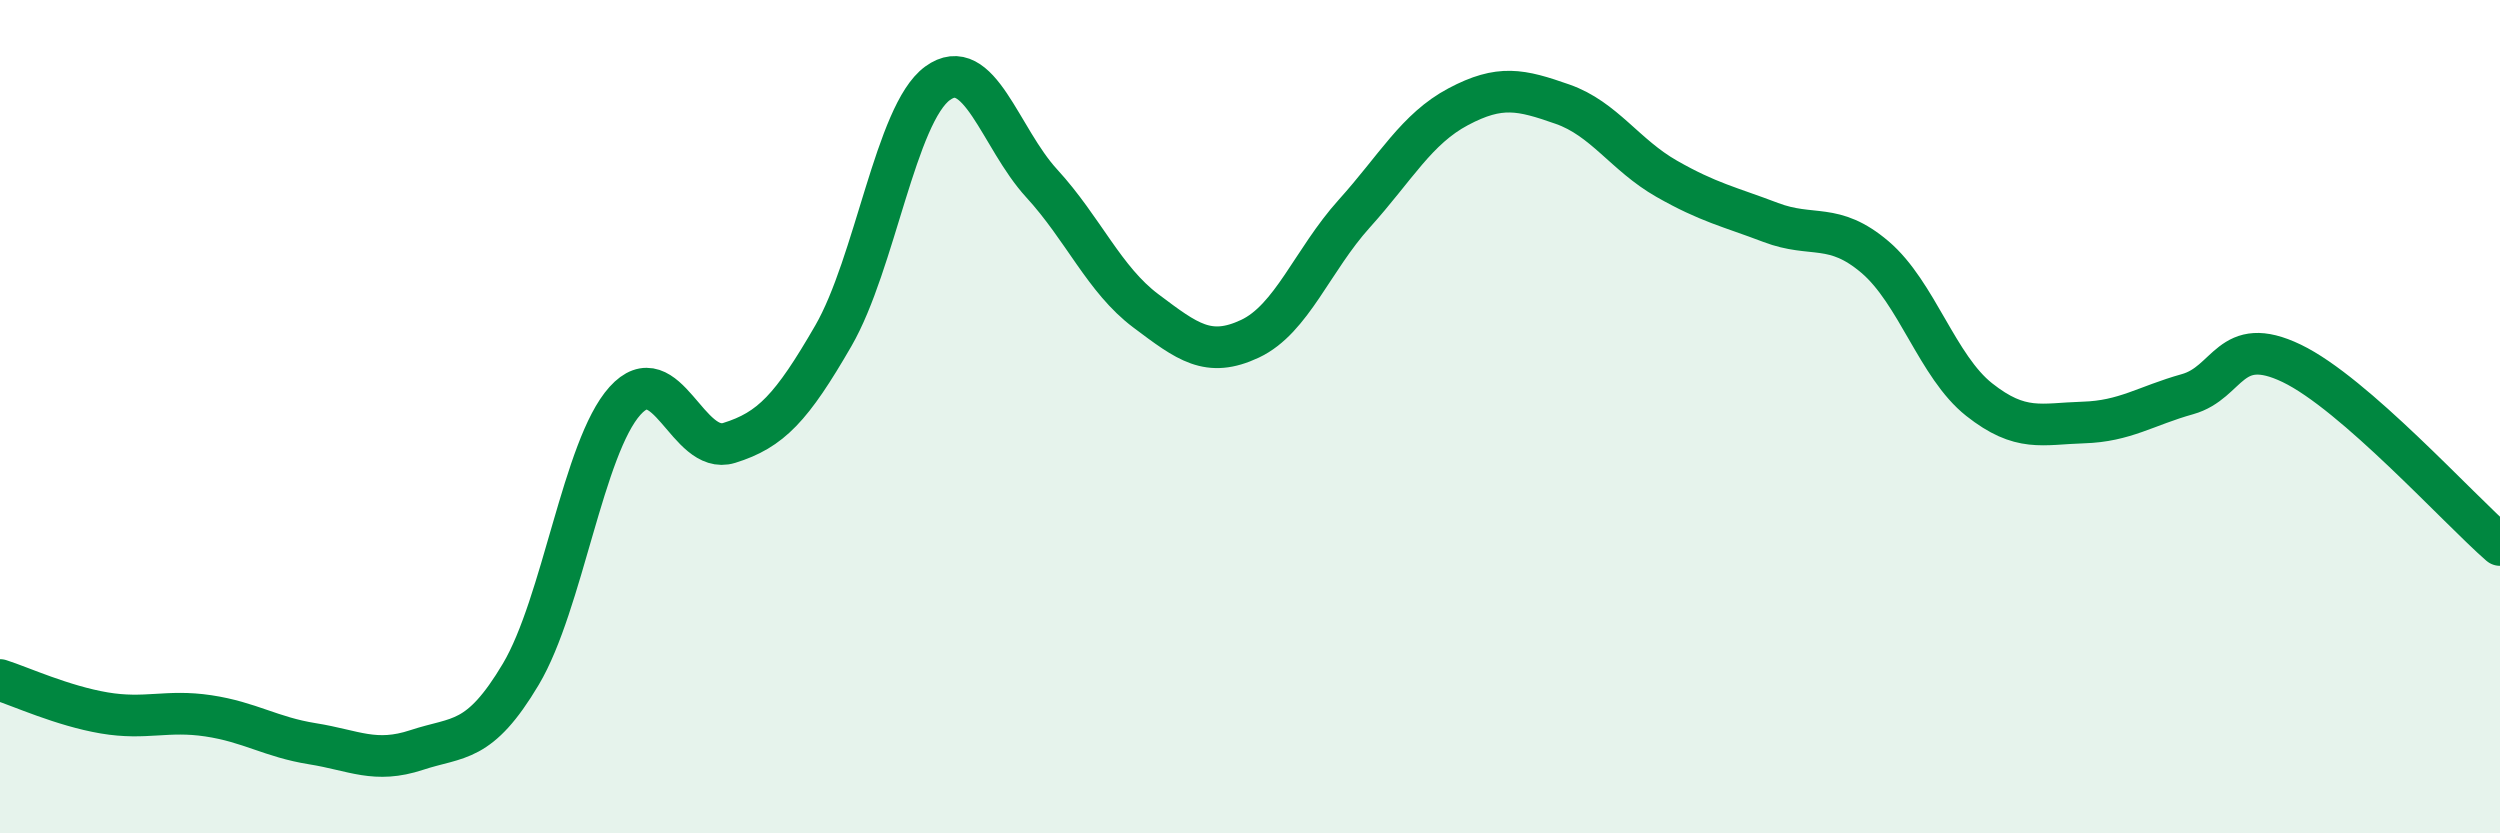
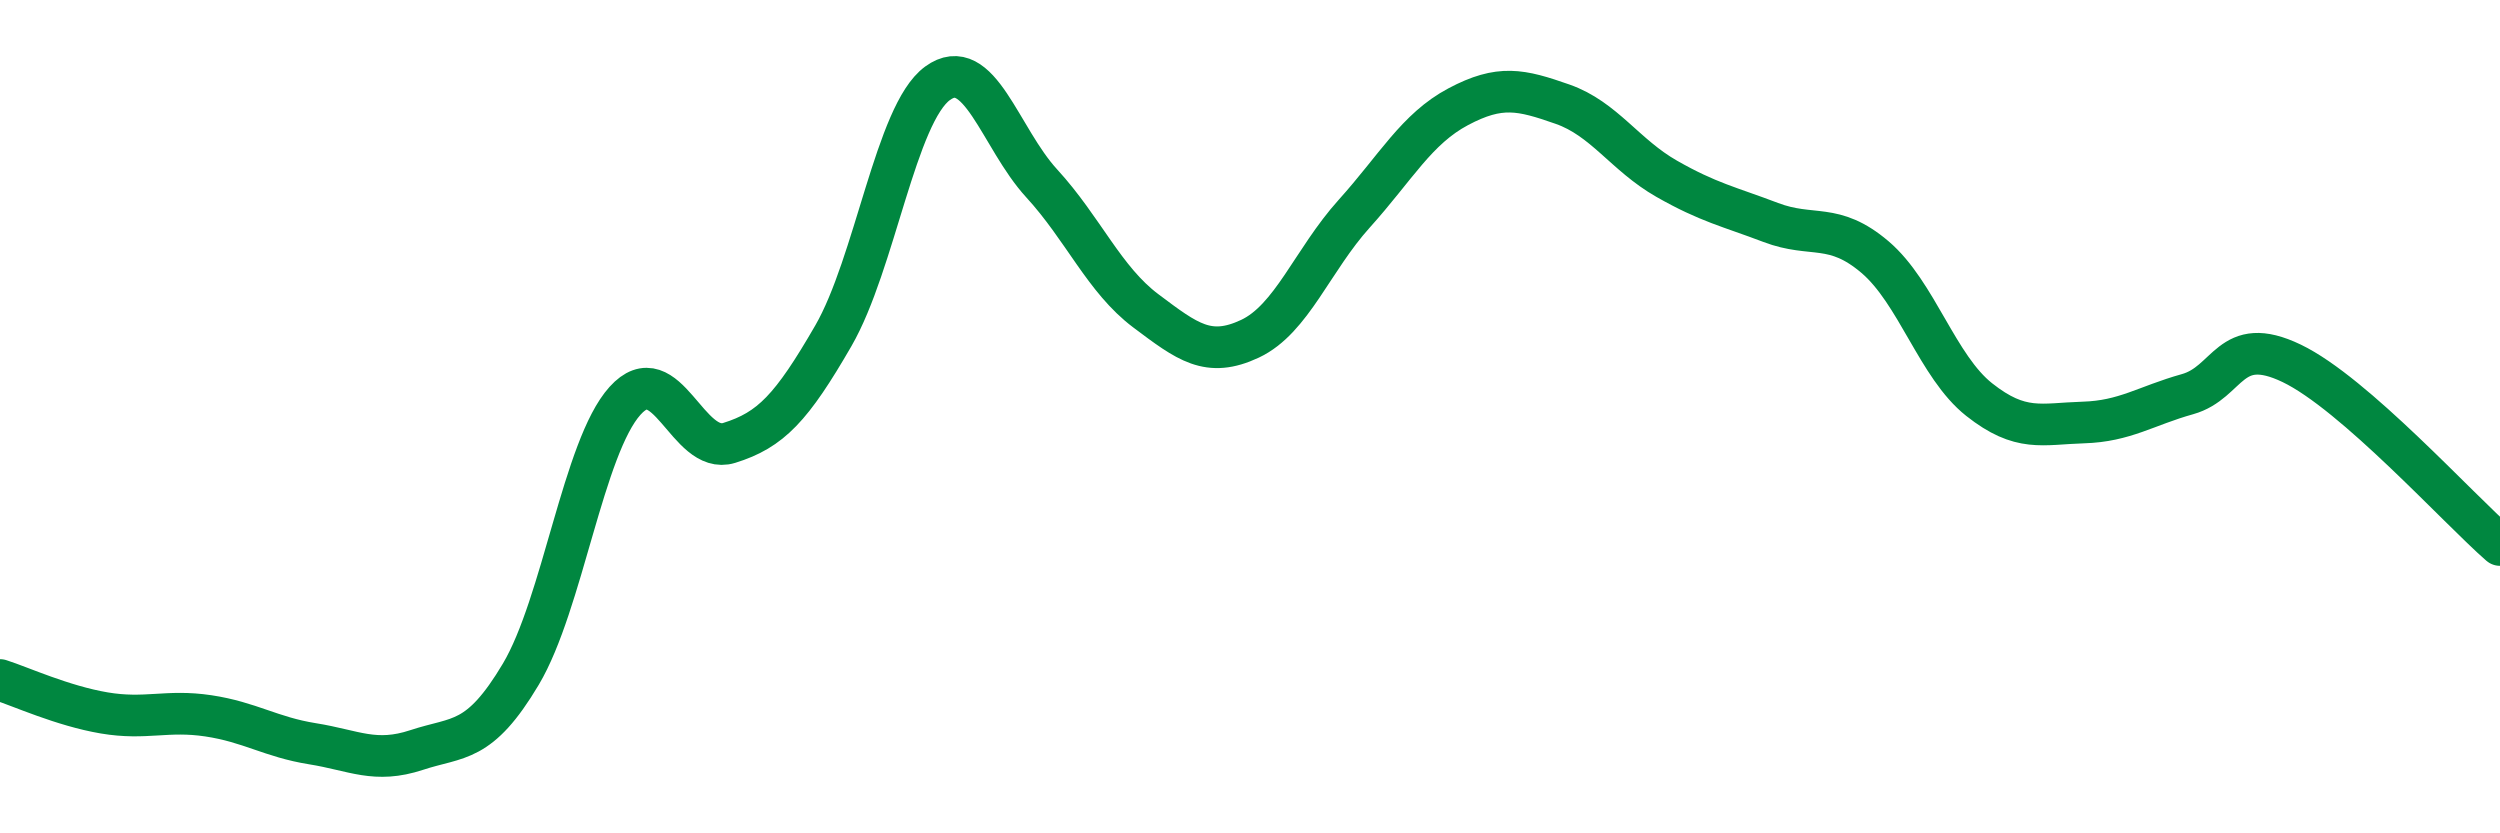
<svg xmlns="http://www.w3.org/2000/svg" width="60" height="20" viewBox="0 0 60 20">
-   <path d="M 0,16.32 C 0.5,16.48 1.5,16.94 2.5,17.11 C 3.5,17.28 4,17.03 5,17.18 C 6,17.33 6.5,17.69 7.5,17.85 C 8.5,18.01 9,18.33 10,18 C 11,17.67 11.5,17.86 12.5,16.18 C 13.5,14.5 14,10.73 15,9.62 C 16,8.51 16.5,10.94 17.5,10.63 C 18.5,10.32 19,9.79 20,8.06 C 21,6.33 21.5,2.73 22.5,2 C 23.5,1.27 24,3.31 25,4.4 C 26,5.49 26.5,6.71 27.5,7.46 C 28.5,8.21 29,8.6 30,8.13 C 31,7.66 31.5,6.24 32.5,5.13 C 33.5,4.02 34,3.09 35,2.56 C 36,2.03 36.5,2.15 37.5,2.5 C 38.5,2.85 39,3.72 40,4.29 C 41,4.86 41.5,4.96 42.5,5.34 C 43.5,5.72 44,5.32 45,6.17 C 46,7.02 46.5,8.8 47.5,9.59 C 48.5,10.38 49,10.17 50,10.14 C 51,10.11 51.5,9.74 52.5,9.46 C 53.5,9.18 53.5,8 55,8.72 C 56.5,9.44 59,12.21 60,13.08L60 20L0 20Z" fill="#008740" opacity="0.1" stroke-linecap="round" stroke-linejoin="round" />
  <path d="M 0,16.32 C 0.5,16.48 1.5,16.94 2.5,17.11 C 3.5,17.28 4,17.03 5,17.18 C 6,17.33 6.5,17.69 7.5,17.85 C 8.5,18.01 9,18.33 10,18 C 11,17.67 11.5,17.86 12.5,16.18 C 13.5,14.5 14,10.73 15,9.62 C 16,8.51 16.5,10.94 17.5,10.63 C 18.5,10.32 19,9.79 20,8.06 C 21,6.33 21.5,2.73 22.5,2 C 23.5,1.27 24,3.31 25,4.4 C 26,5.49 26.5,6.71 27.5,7.46 C 28.5,8.21 29,8.6 30,8.13 C 31,7.66 31.5,6.24 32.5,5.13 C 33.5,4.02 34,3.09 35,2.56 C 36,2.03 36.5,2.15 37.5,2.5 C 38.5,2.85 39,3.72 40,4.29 C 41,4.86 41.5,4.96 42.5,5.34 C 43.5,5.72 44,5.32 45,6.17 C 46,7.02 46.5,8.8 47.5,9.59 C 48.5,10.38 49,10.17 50,10.14 C 51,10.11 51.5,9.74 52.5,9.46 C 53.5,9.18 53.5,8 55,8.72 C 56.5,9.44 59,12.21 60,13.08" stroke="#008740" stroke-width="1" fill="none" stroke-linecap="round" stroke-linejoin="round" />
</svg>